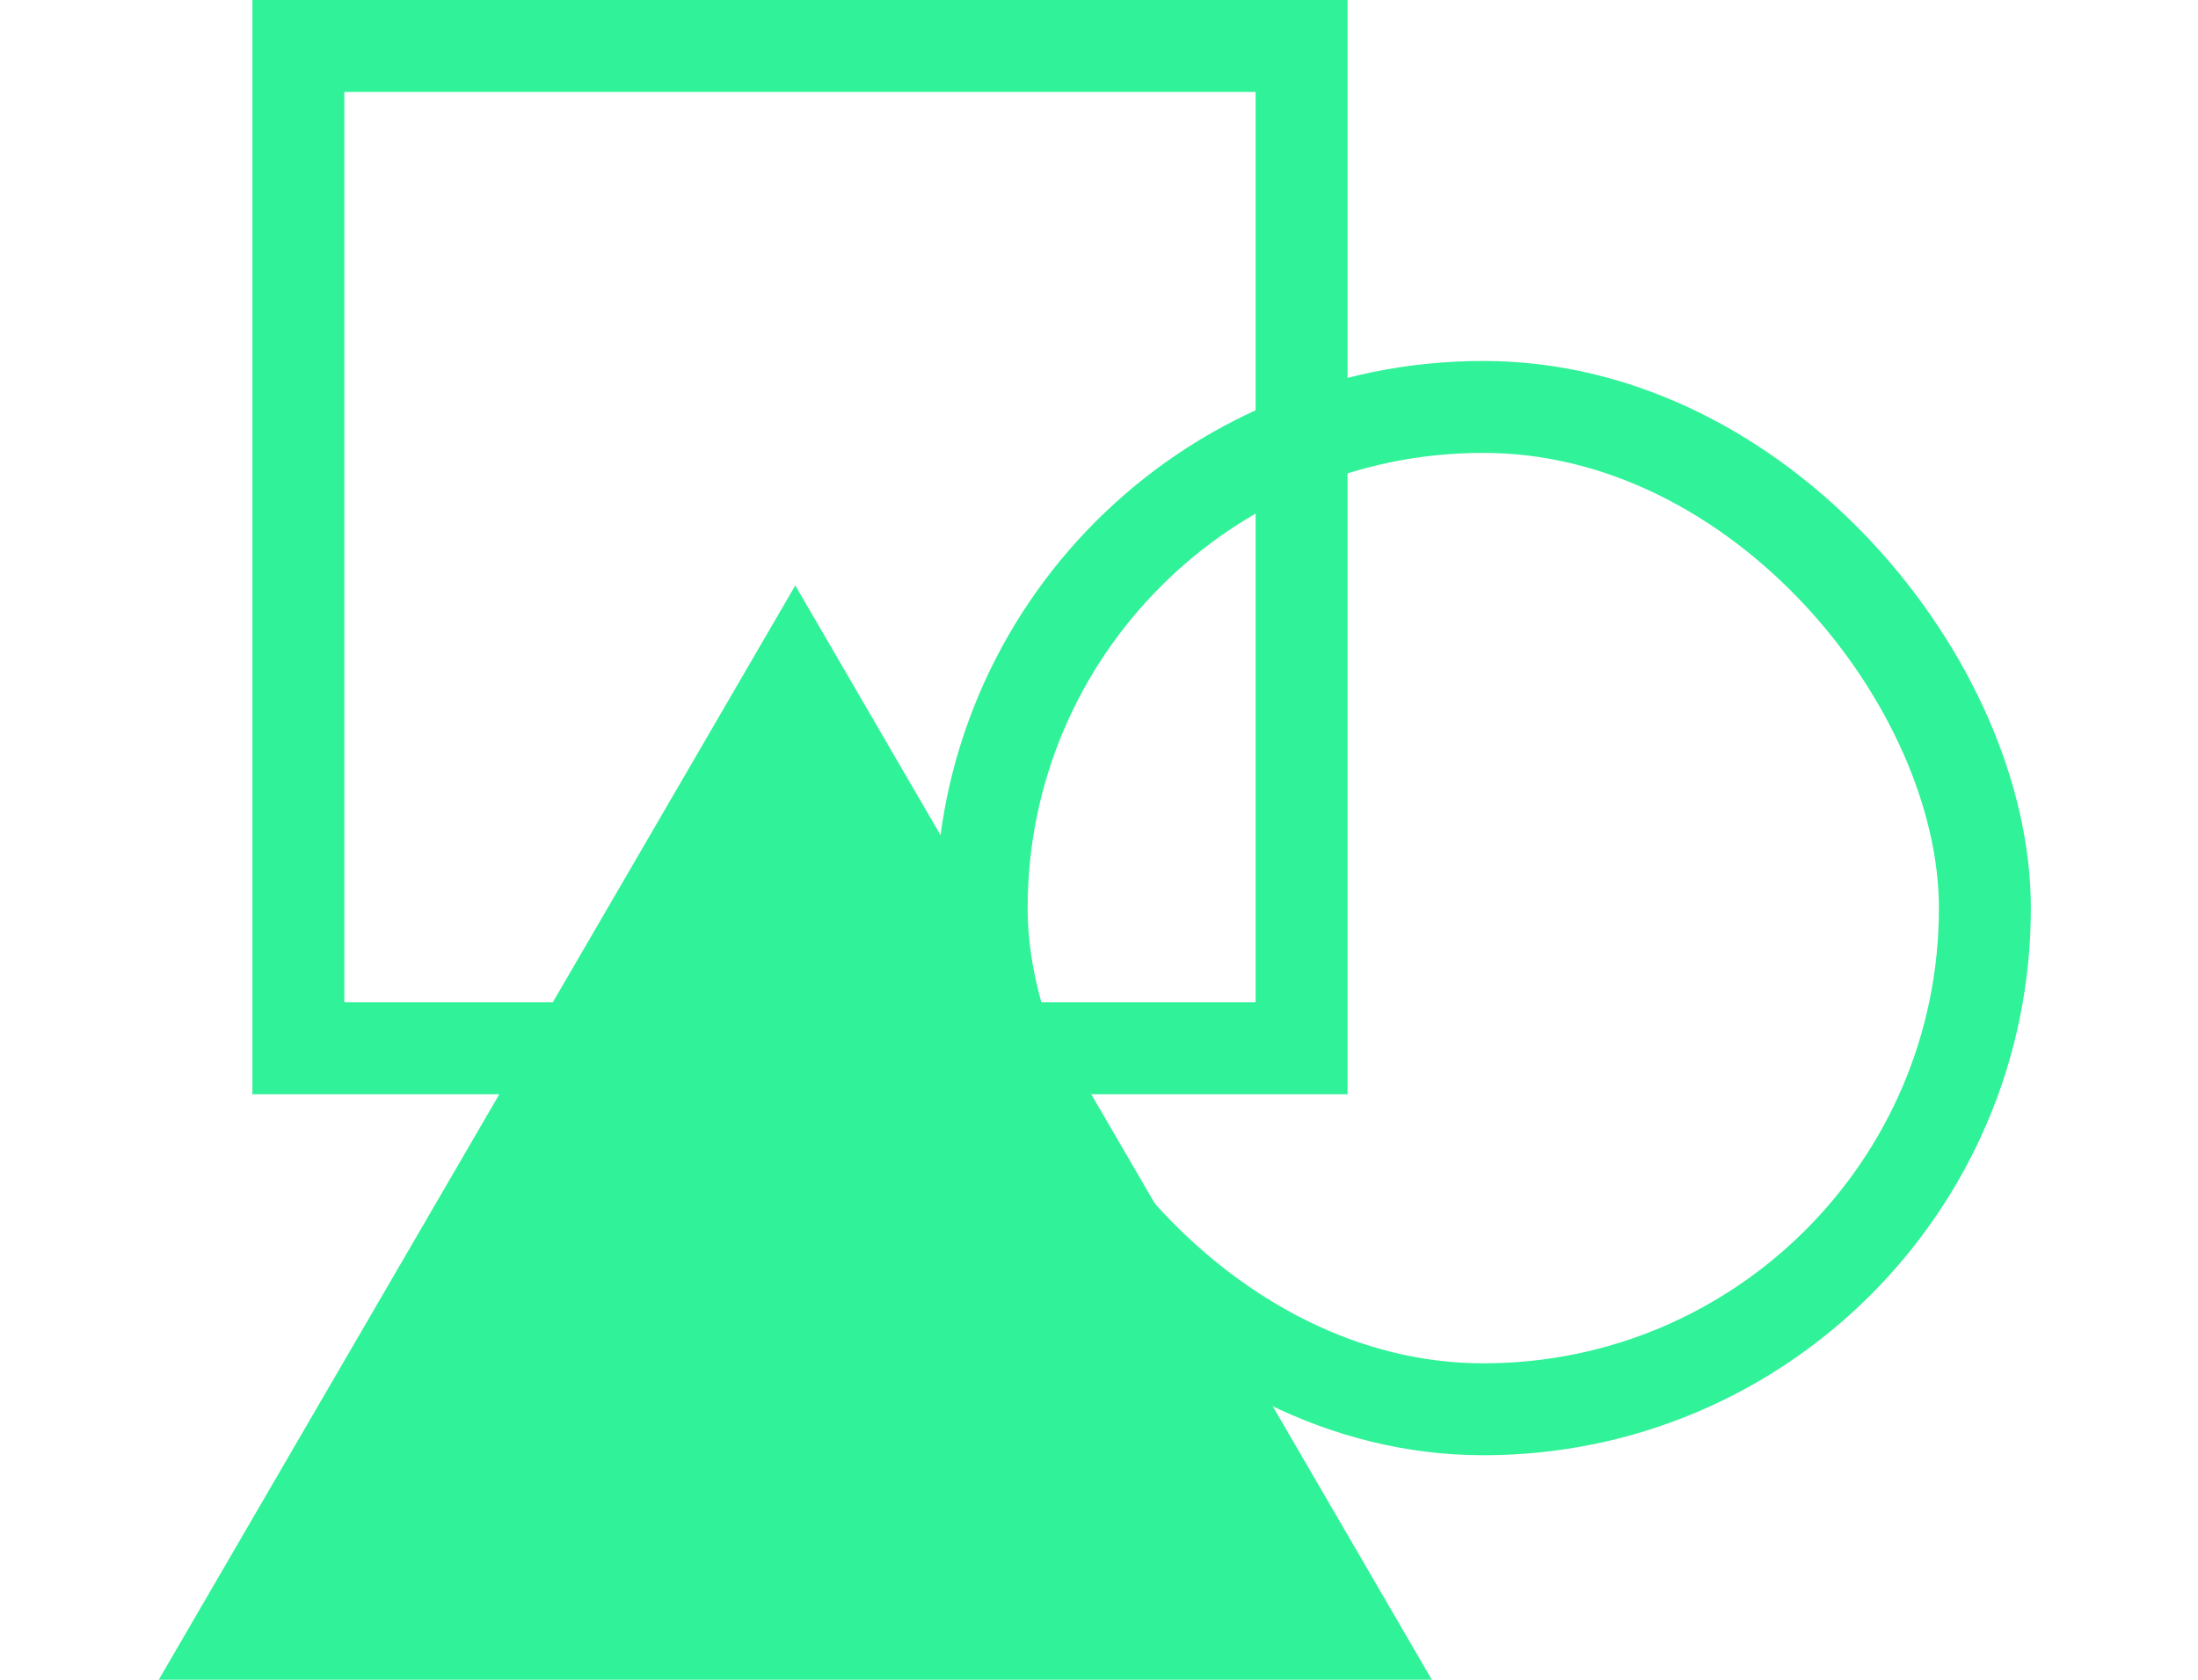
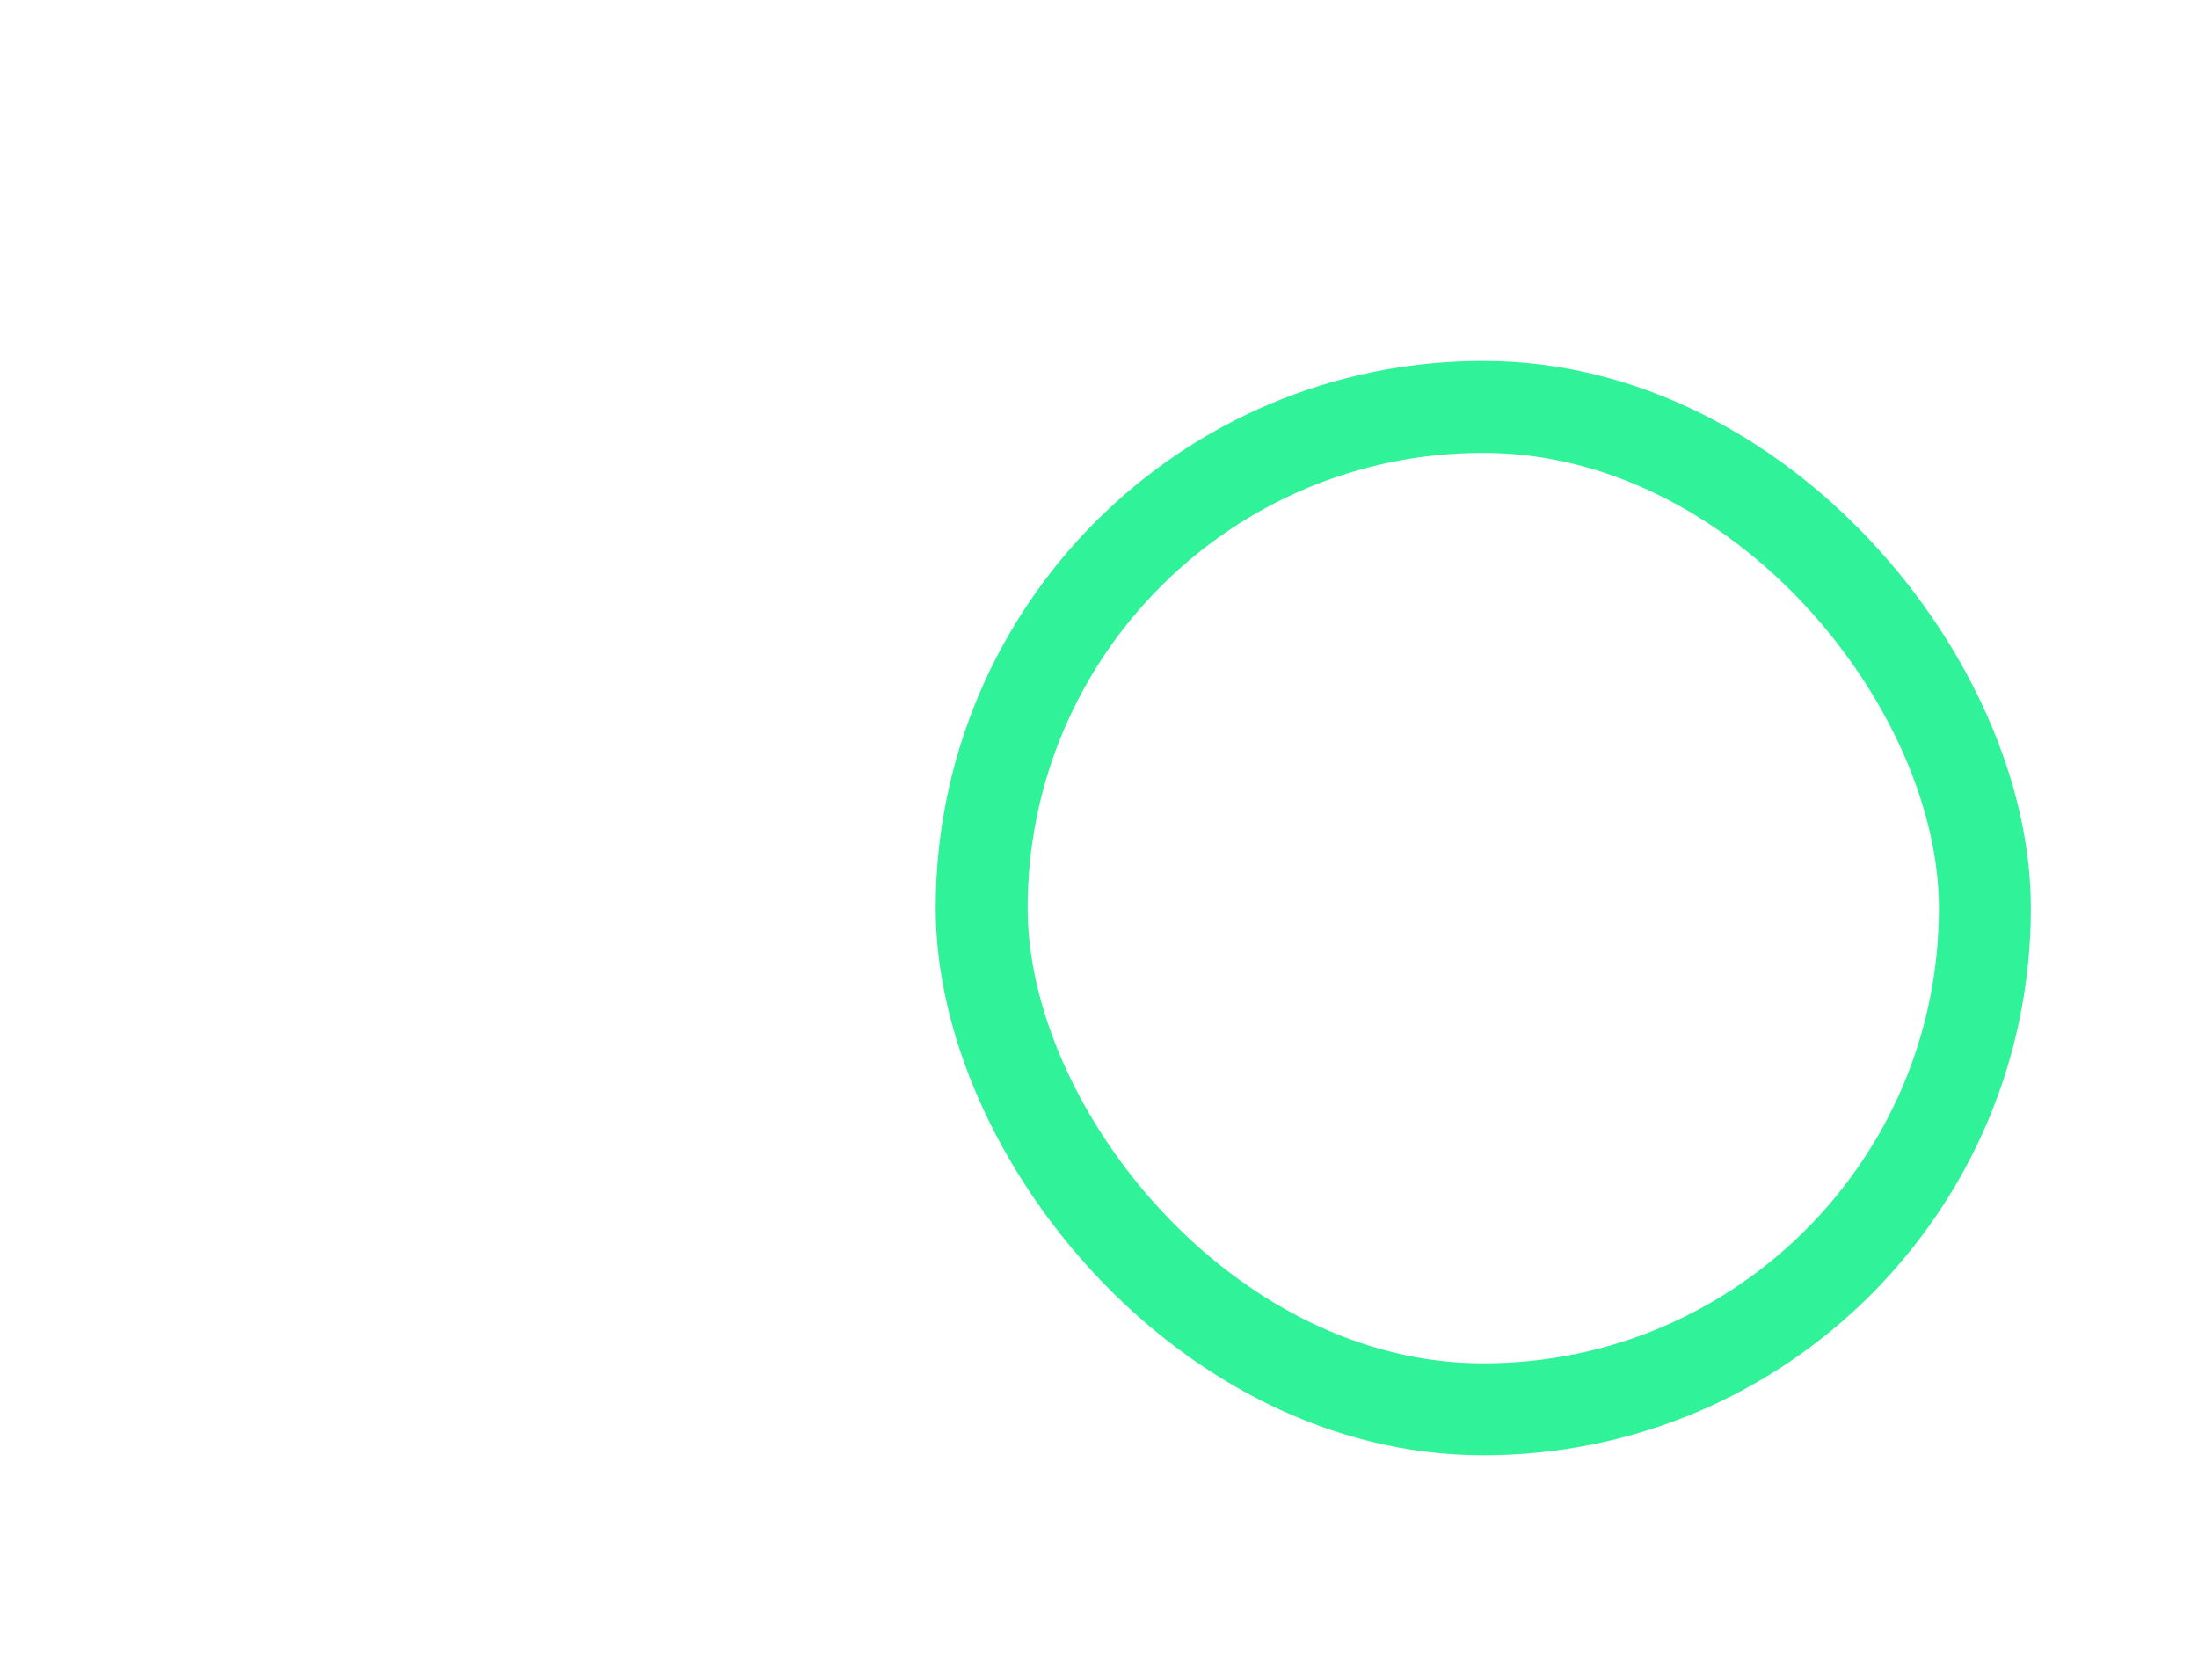
<svg xmlns="http://www.w3.org/2000/svg" width="263" height="201" viewBox="0 0 263 201">
  <title>devops_phase4_img</title>
  <g id="devops_phase4_img" fill="none" fill-rule="evenodd">
-     <path id="Triangle" fill="#30F298" d="M95.16 70.057L171.32 201H19z" />
    <rect id="Rectangle" stroke="#30F298" stroke-width="11" x="117.46" y="48.697" width="120.04" height="119.943" rx="59.972" />
-     <path id="Rectangle" stroke="#30F298" stroke-width="11" d="M35.7 5.5h120.04v119.943H35.7z" />
  </g>
</svg>